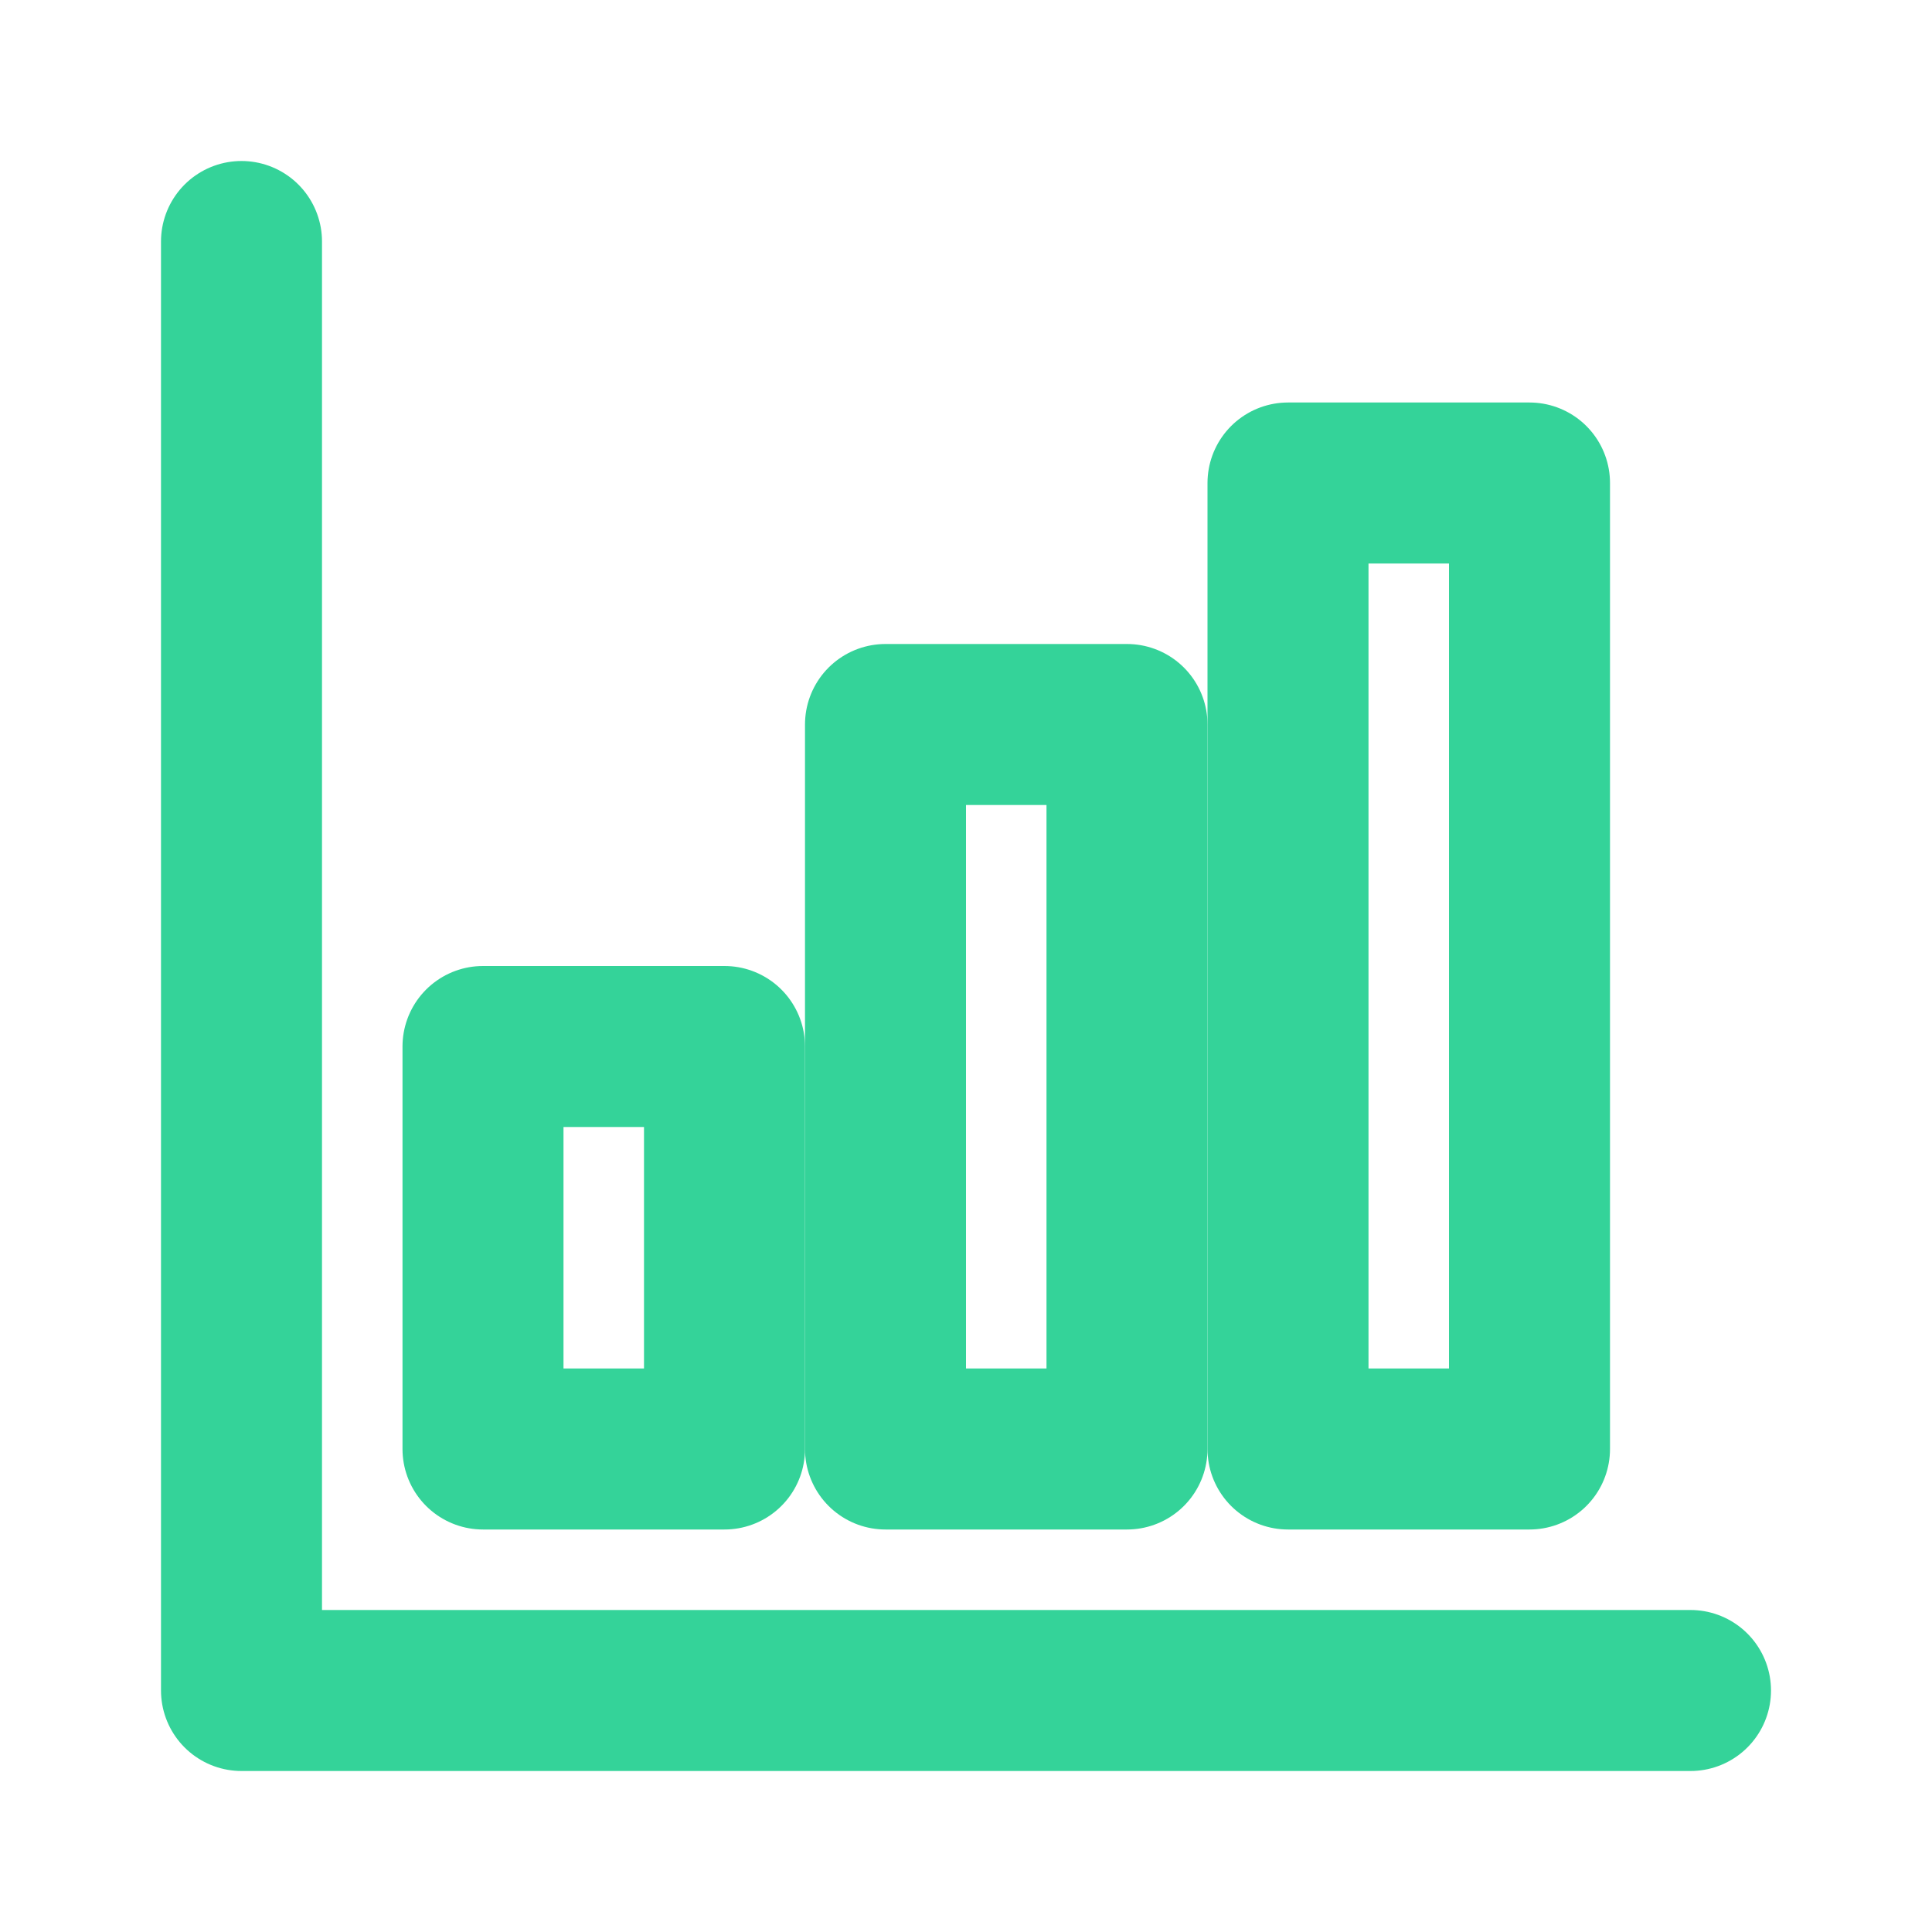
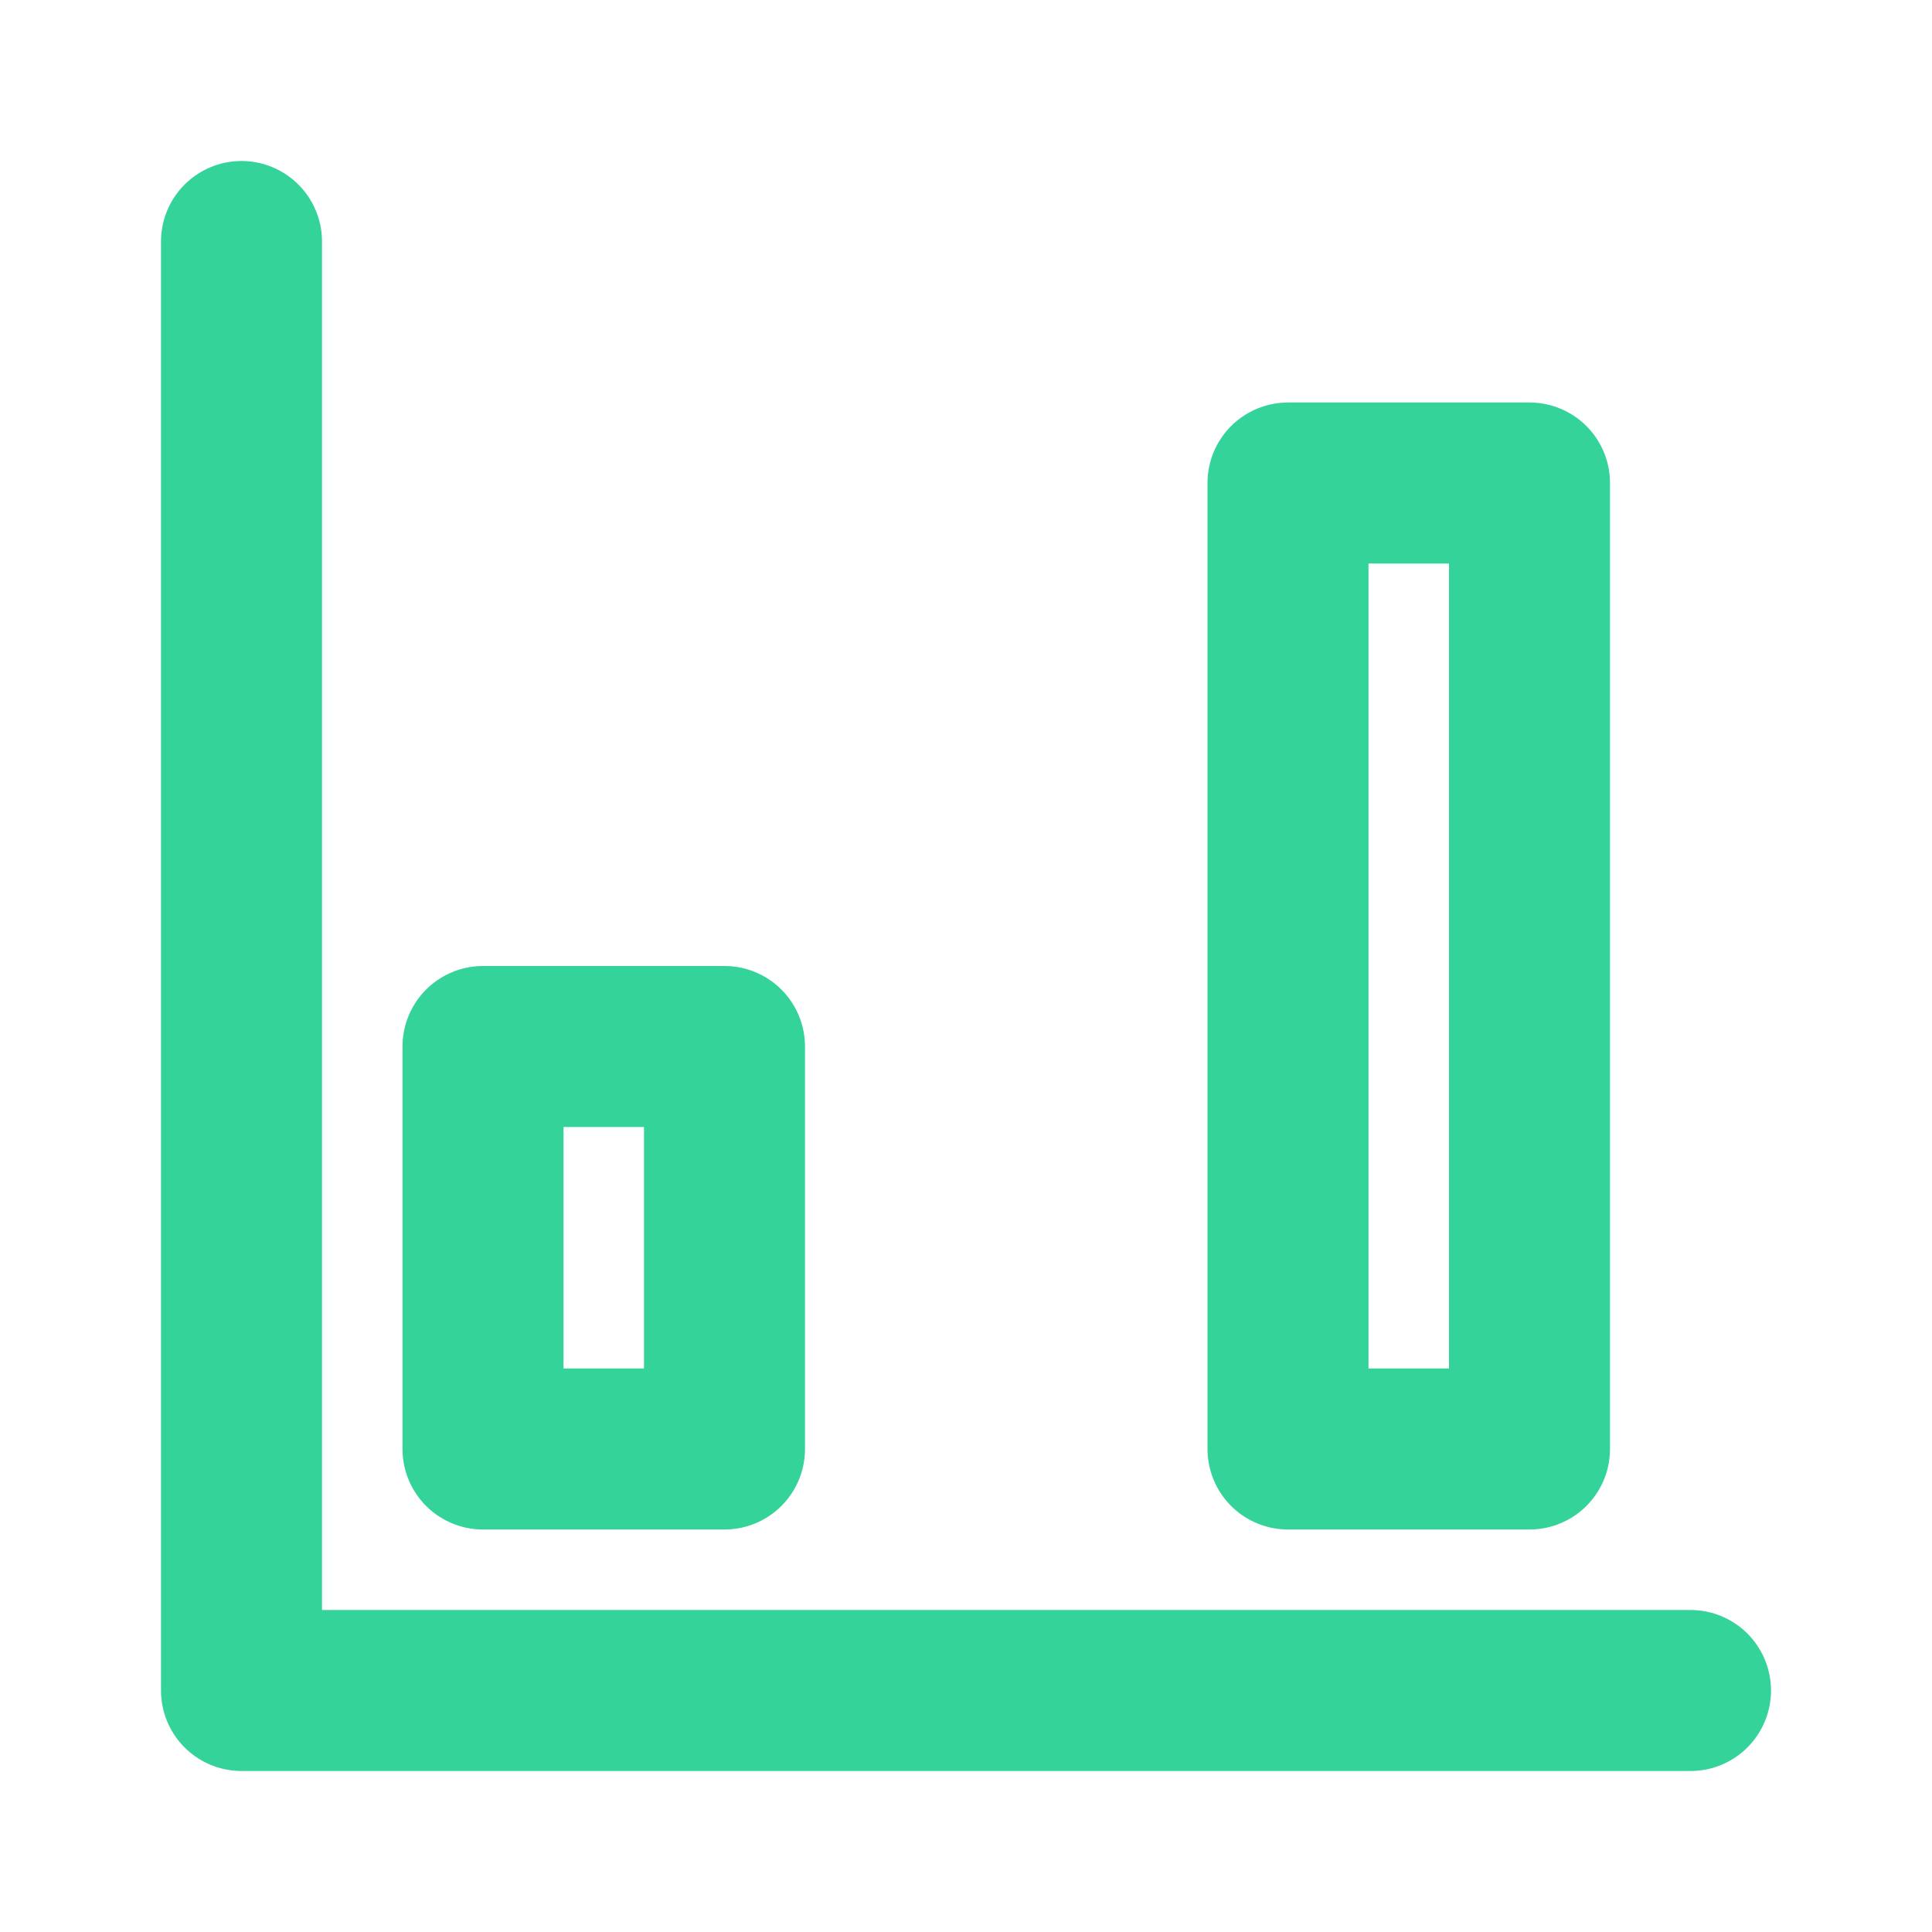
<svg xmlns="http://www.w3.org/2000/svg" viewBox="0 0 24 24">
  <g fill="none" stroke="#34d399" stroke-width="2" stroke-linecap="round" stroke-linejoin="round">
    <path d="M3 3v18h18" />
    <rect x="6" y="13" width="3" height="5" />
-     <rect x="11" y="9" width="3" height="9" />
    <rect x="16" y="6" width="3" height="12" />
  </g>
</svg>